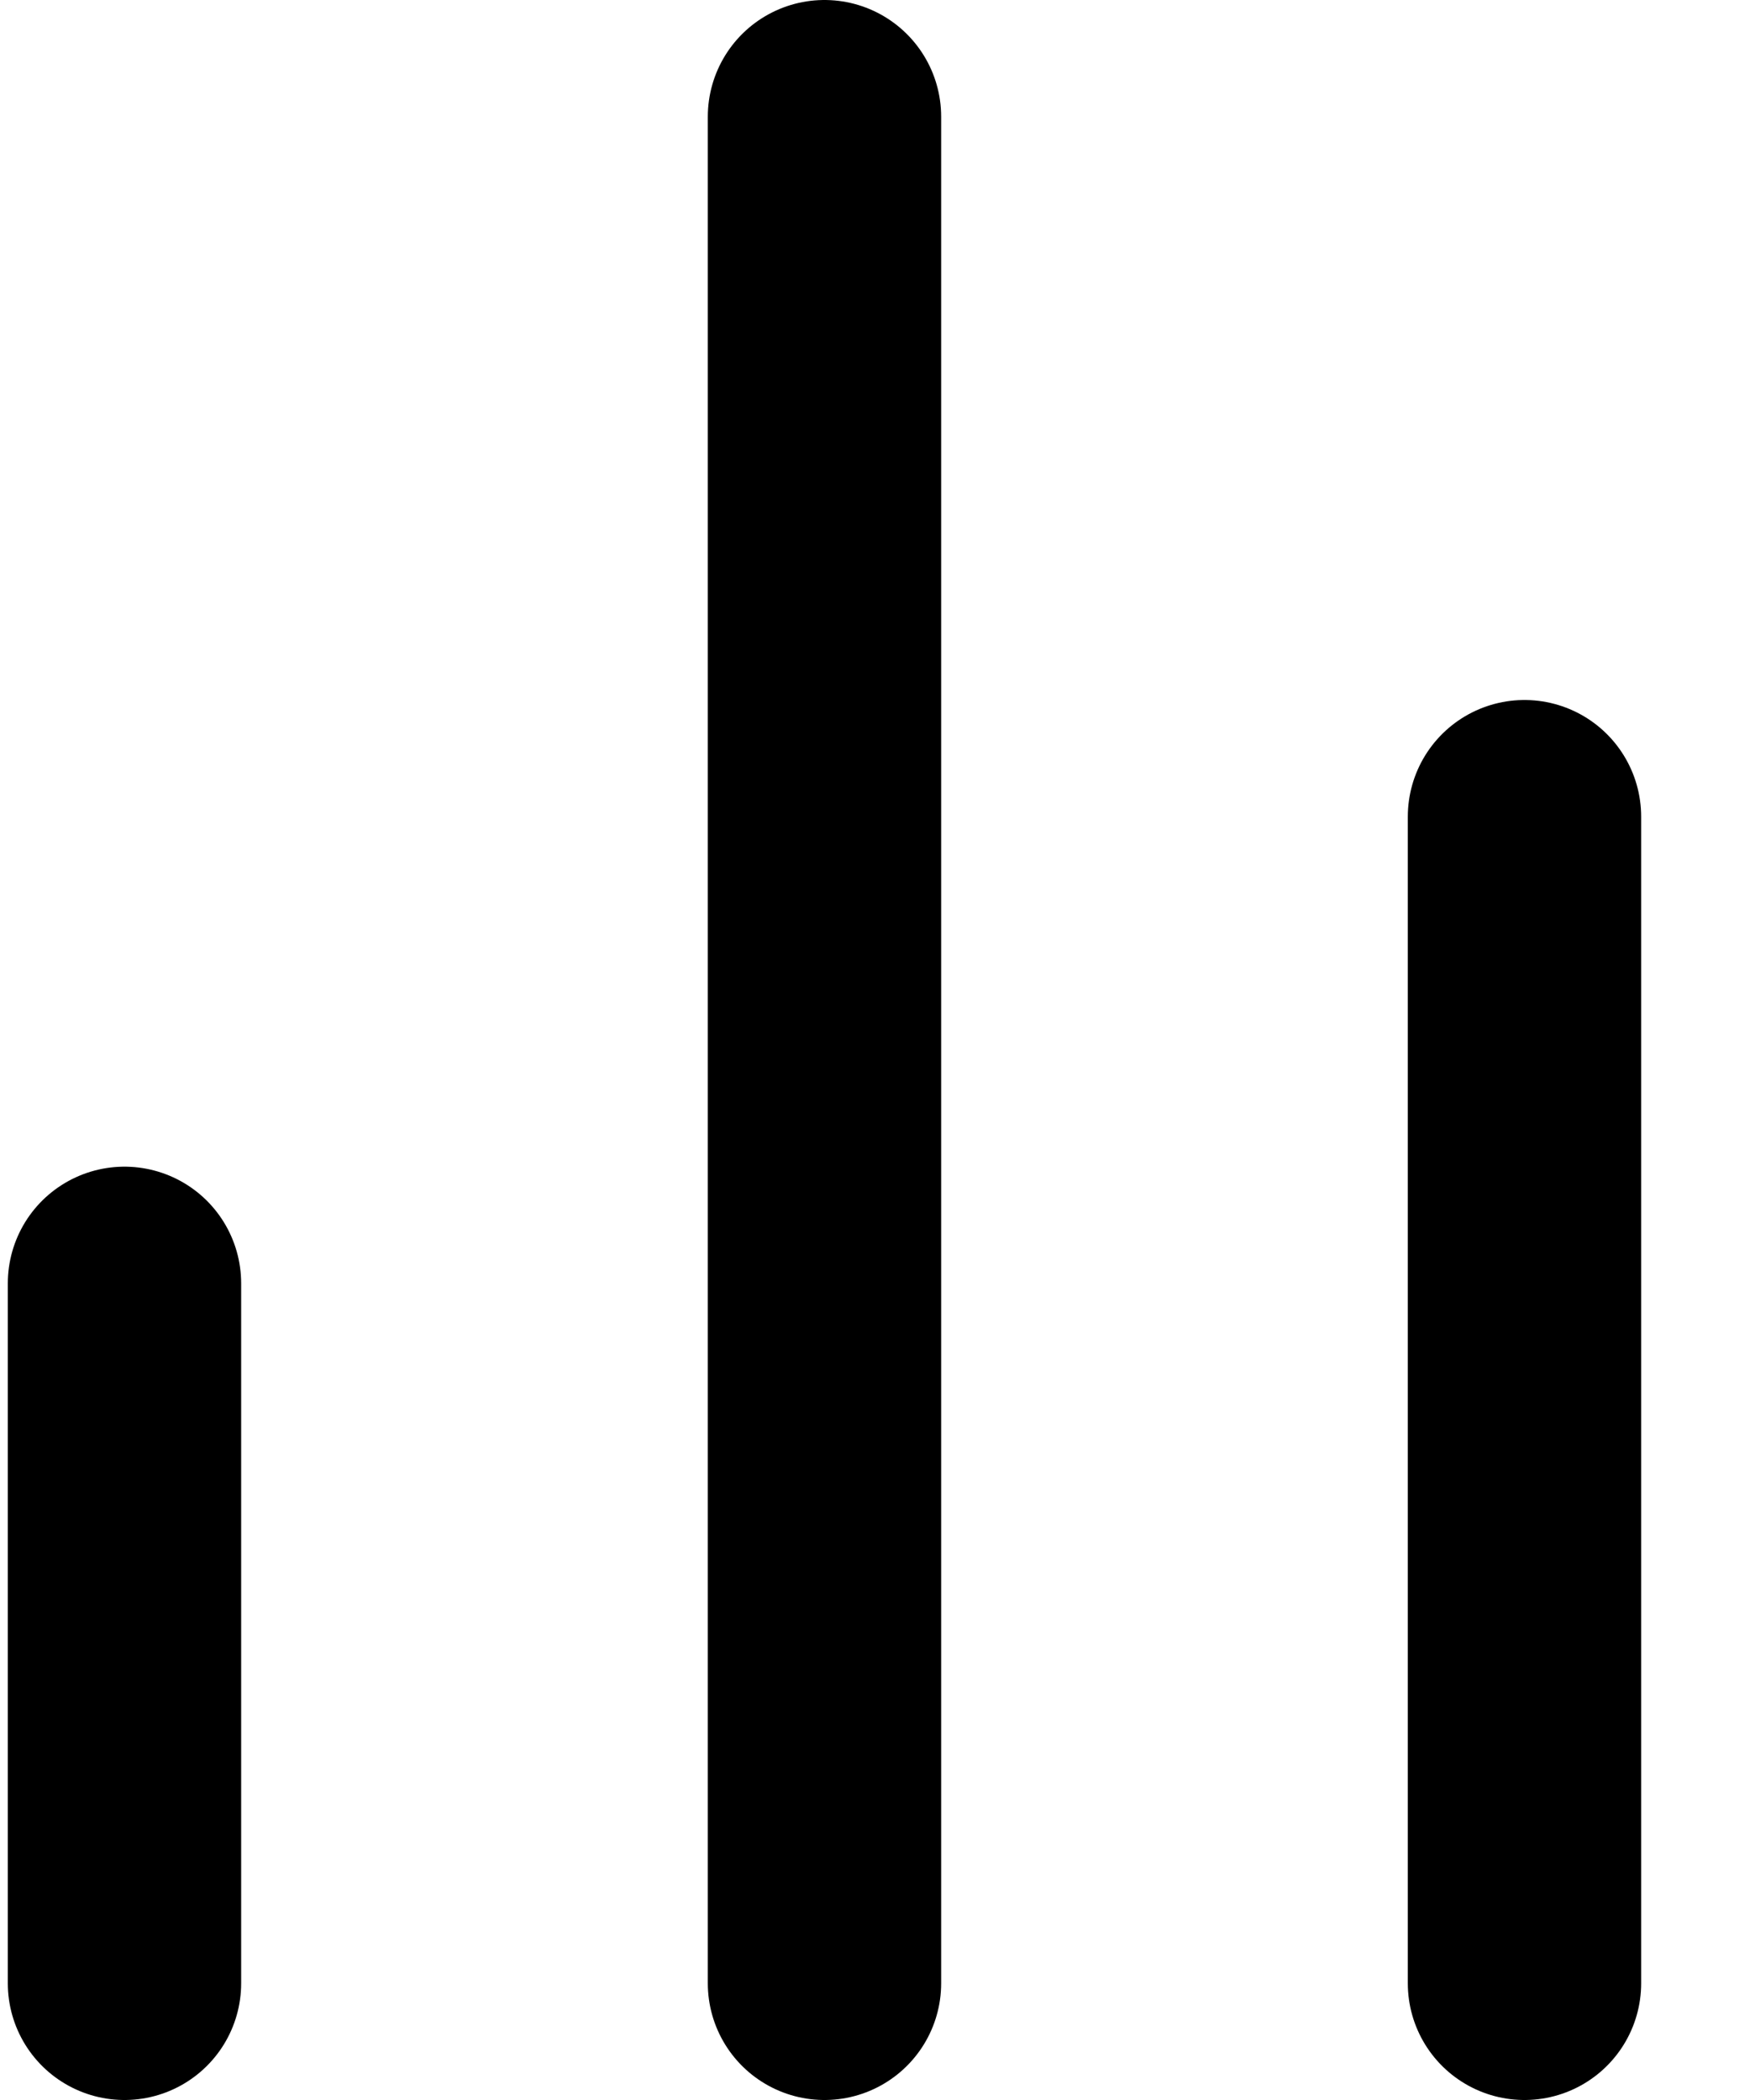
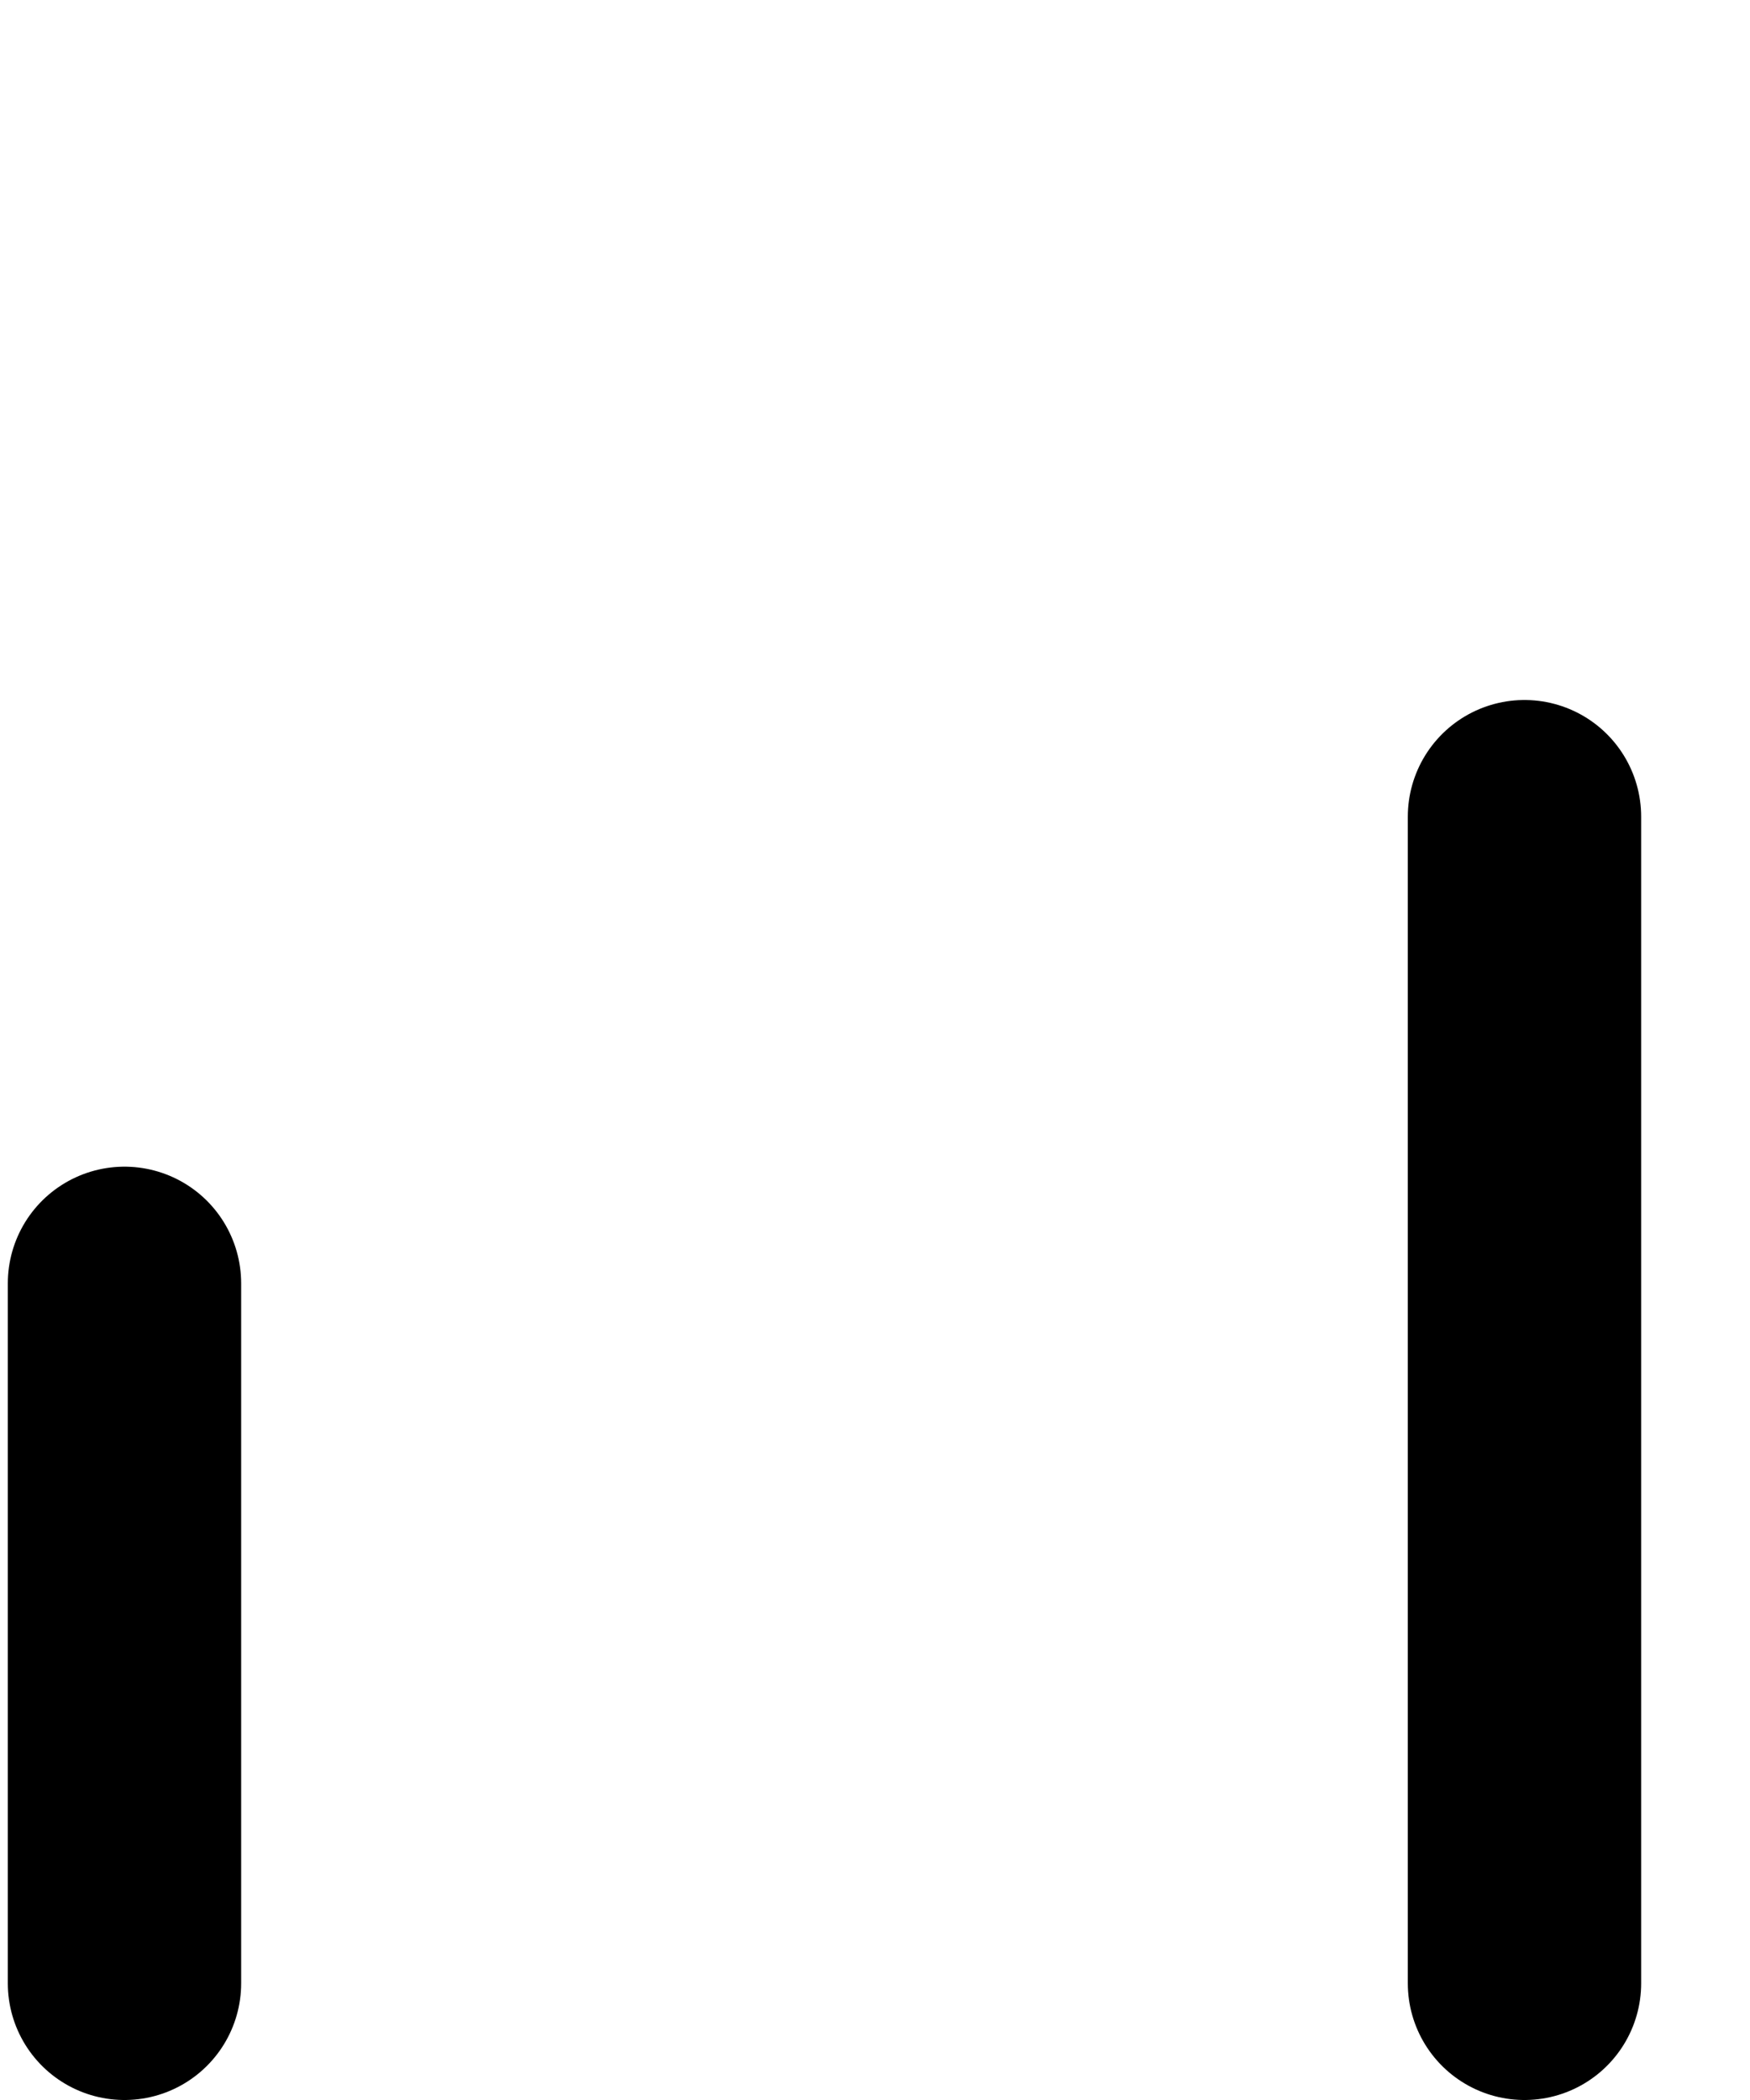
<svg xmlns="http://www.w3.org/2000/svg" width="15" height="18" viewBox="0 0 15 18" fill="none">
-   <path d="M13.067 17V7M7.067 17V1M1.067 17V11" stroke="black" stroke-width="2" stroke-linecap="round" stroke-linejoin="round" />
+   <path d="M13.067 17V7M7.067 17M1.067 17V11" stroke="black" stroke-width="2" stroke-linecap="round" stroke-linejoin="round" />
</svg>